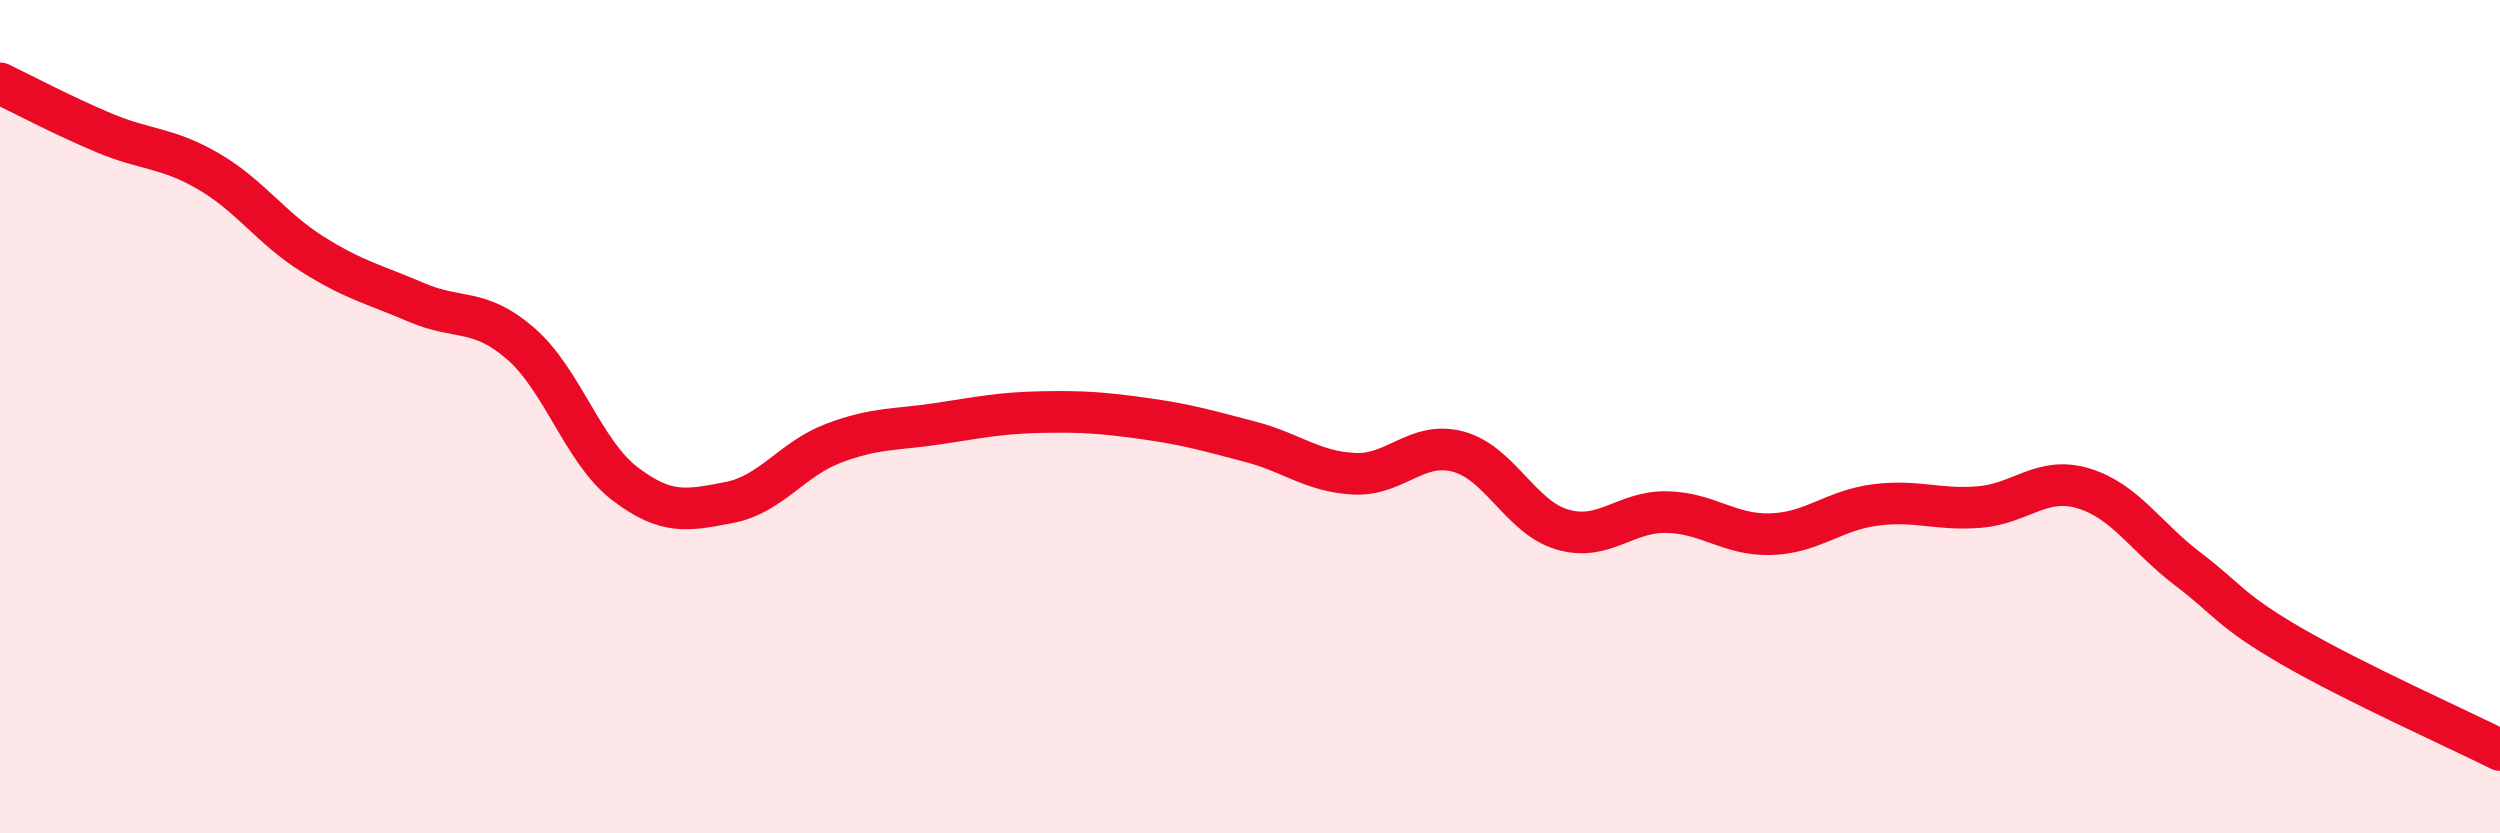
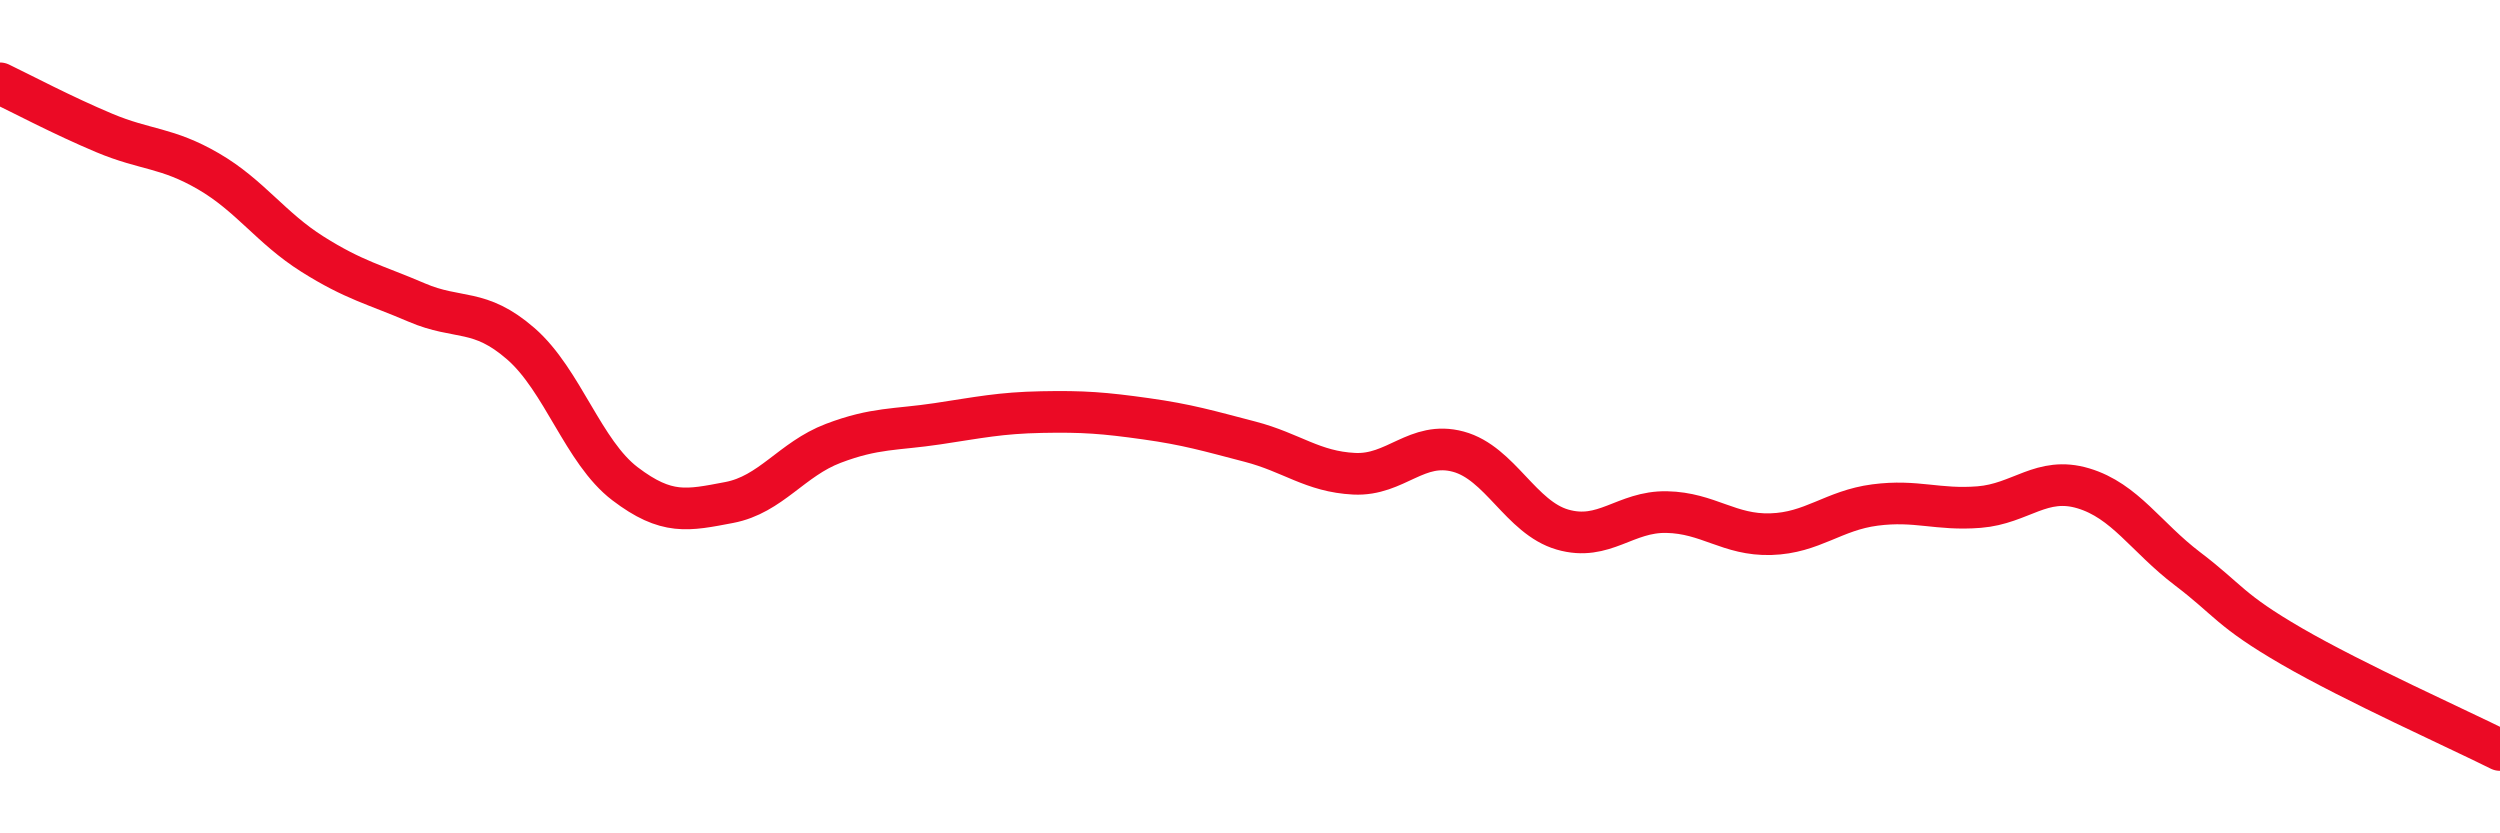
<svg xmlns="http://www.w3.org/2000/svg" width="60" height="20" viewBox="0 0 60 20">
-   <path d="M 0,2 C 0.5,2.24 1.5,2.77 2.5,3.19 C 3.5,3.61 4,3.53 5,4.11 C 6,4.69 6.5,5.47 7.5,6.1 C 8.5,6.73 9,6.83 10,7.26 C 11,7.69 11.5,7.38 12.5,8.25 C 13.5,9.12 14,10.85 15,11.61 C 16,12.37 16.5,12.25 17.5,12.06 C 18.5,11.87 19,11.02 20,10.64 C 21,10.26 21.5,10.32 22.5,10.17 C 23.5,10.02 24,9.91 25,9.89 C 26,9.87 26.5,9.91 27.5,10.05 C 28.5,10.19 29,10.34 30,10.6 C 31,10.86 31.5,11.32 32.5,11.37 C 33.5,11.42 34,10.57 35,10.84 C 36,11.11 36.5,12.42 37.5,12.71 C 38.5,13 39,12.27 40,12.29 C 41,12.31 41.5,12.85 42.5,12.82 C 43.5,12.79 44,12.25 45,12.12 C 46,11.99 46.5,12.25 47.5,12.17 C 48.5,12.09 49,11.42 50,11.72 C 51,12.02 51.5,12.89 52.5,13.65 C 53.5,14.41 53.5,14.64 55,15.51 C 56.5,16.38 59,17.5 60,18L60 20L0 20Z" fill="#EB0A25" opacity="0.1" stroke-linecap="round" stroke-linejoin="round" />
  <path d="M 0,2 C 0.5,2.24 1.5,2.77 2.5,3.19 C 3.5,3.61 4,3.53 5,4.11 C 6,4.69 6.5,5.47 7.5,6.1 C 8.5,6.73 9,6.83 10,7.26 C 11,7.69 11.5,7.38 12.5,8.25 C 13.5,9.12 14,10.85 15,11.61 C 16,12.37 16.5,12.25 17.5,12.06 C 18.5,11.87 19,11.02 20,10.64 C 21,10.26 21.5,10.32 22.5,10.17 C 23.5,10.02 24,9.91 25,9.89 C 26,9.87 26.5,9.91 27.5,10.05 C 28.5,10.19 29,10.34 30,10.6 C 31,10.86 31.5,11.32 32.5,11.37 C 33.5,11.42 34,10.57 35,10.84 C 36,11.11 36.5,12.42 37.5,12.71 C 38.5,13 39,12.27 40,12.29 C 41,12.31 41.5,12.85 42.5,12.82 C 43.5,12.79 44,12.25 45,12.12 C 46,11.99 46.5,12.25 47.5,12.17 C 48.5,12.09 49,11.42 50,11.72 C 51,12.02 51.5,12.89 52.5,13.65 C 53.5,14.41 53.5,14.64 55,15.51 C 56.5,16.38 59,17.5 60,18" stroke="#EB0A25" stroke-width="1" fill="none" stroke-linecap="round" stroke-linejoin="round" />
</svg>